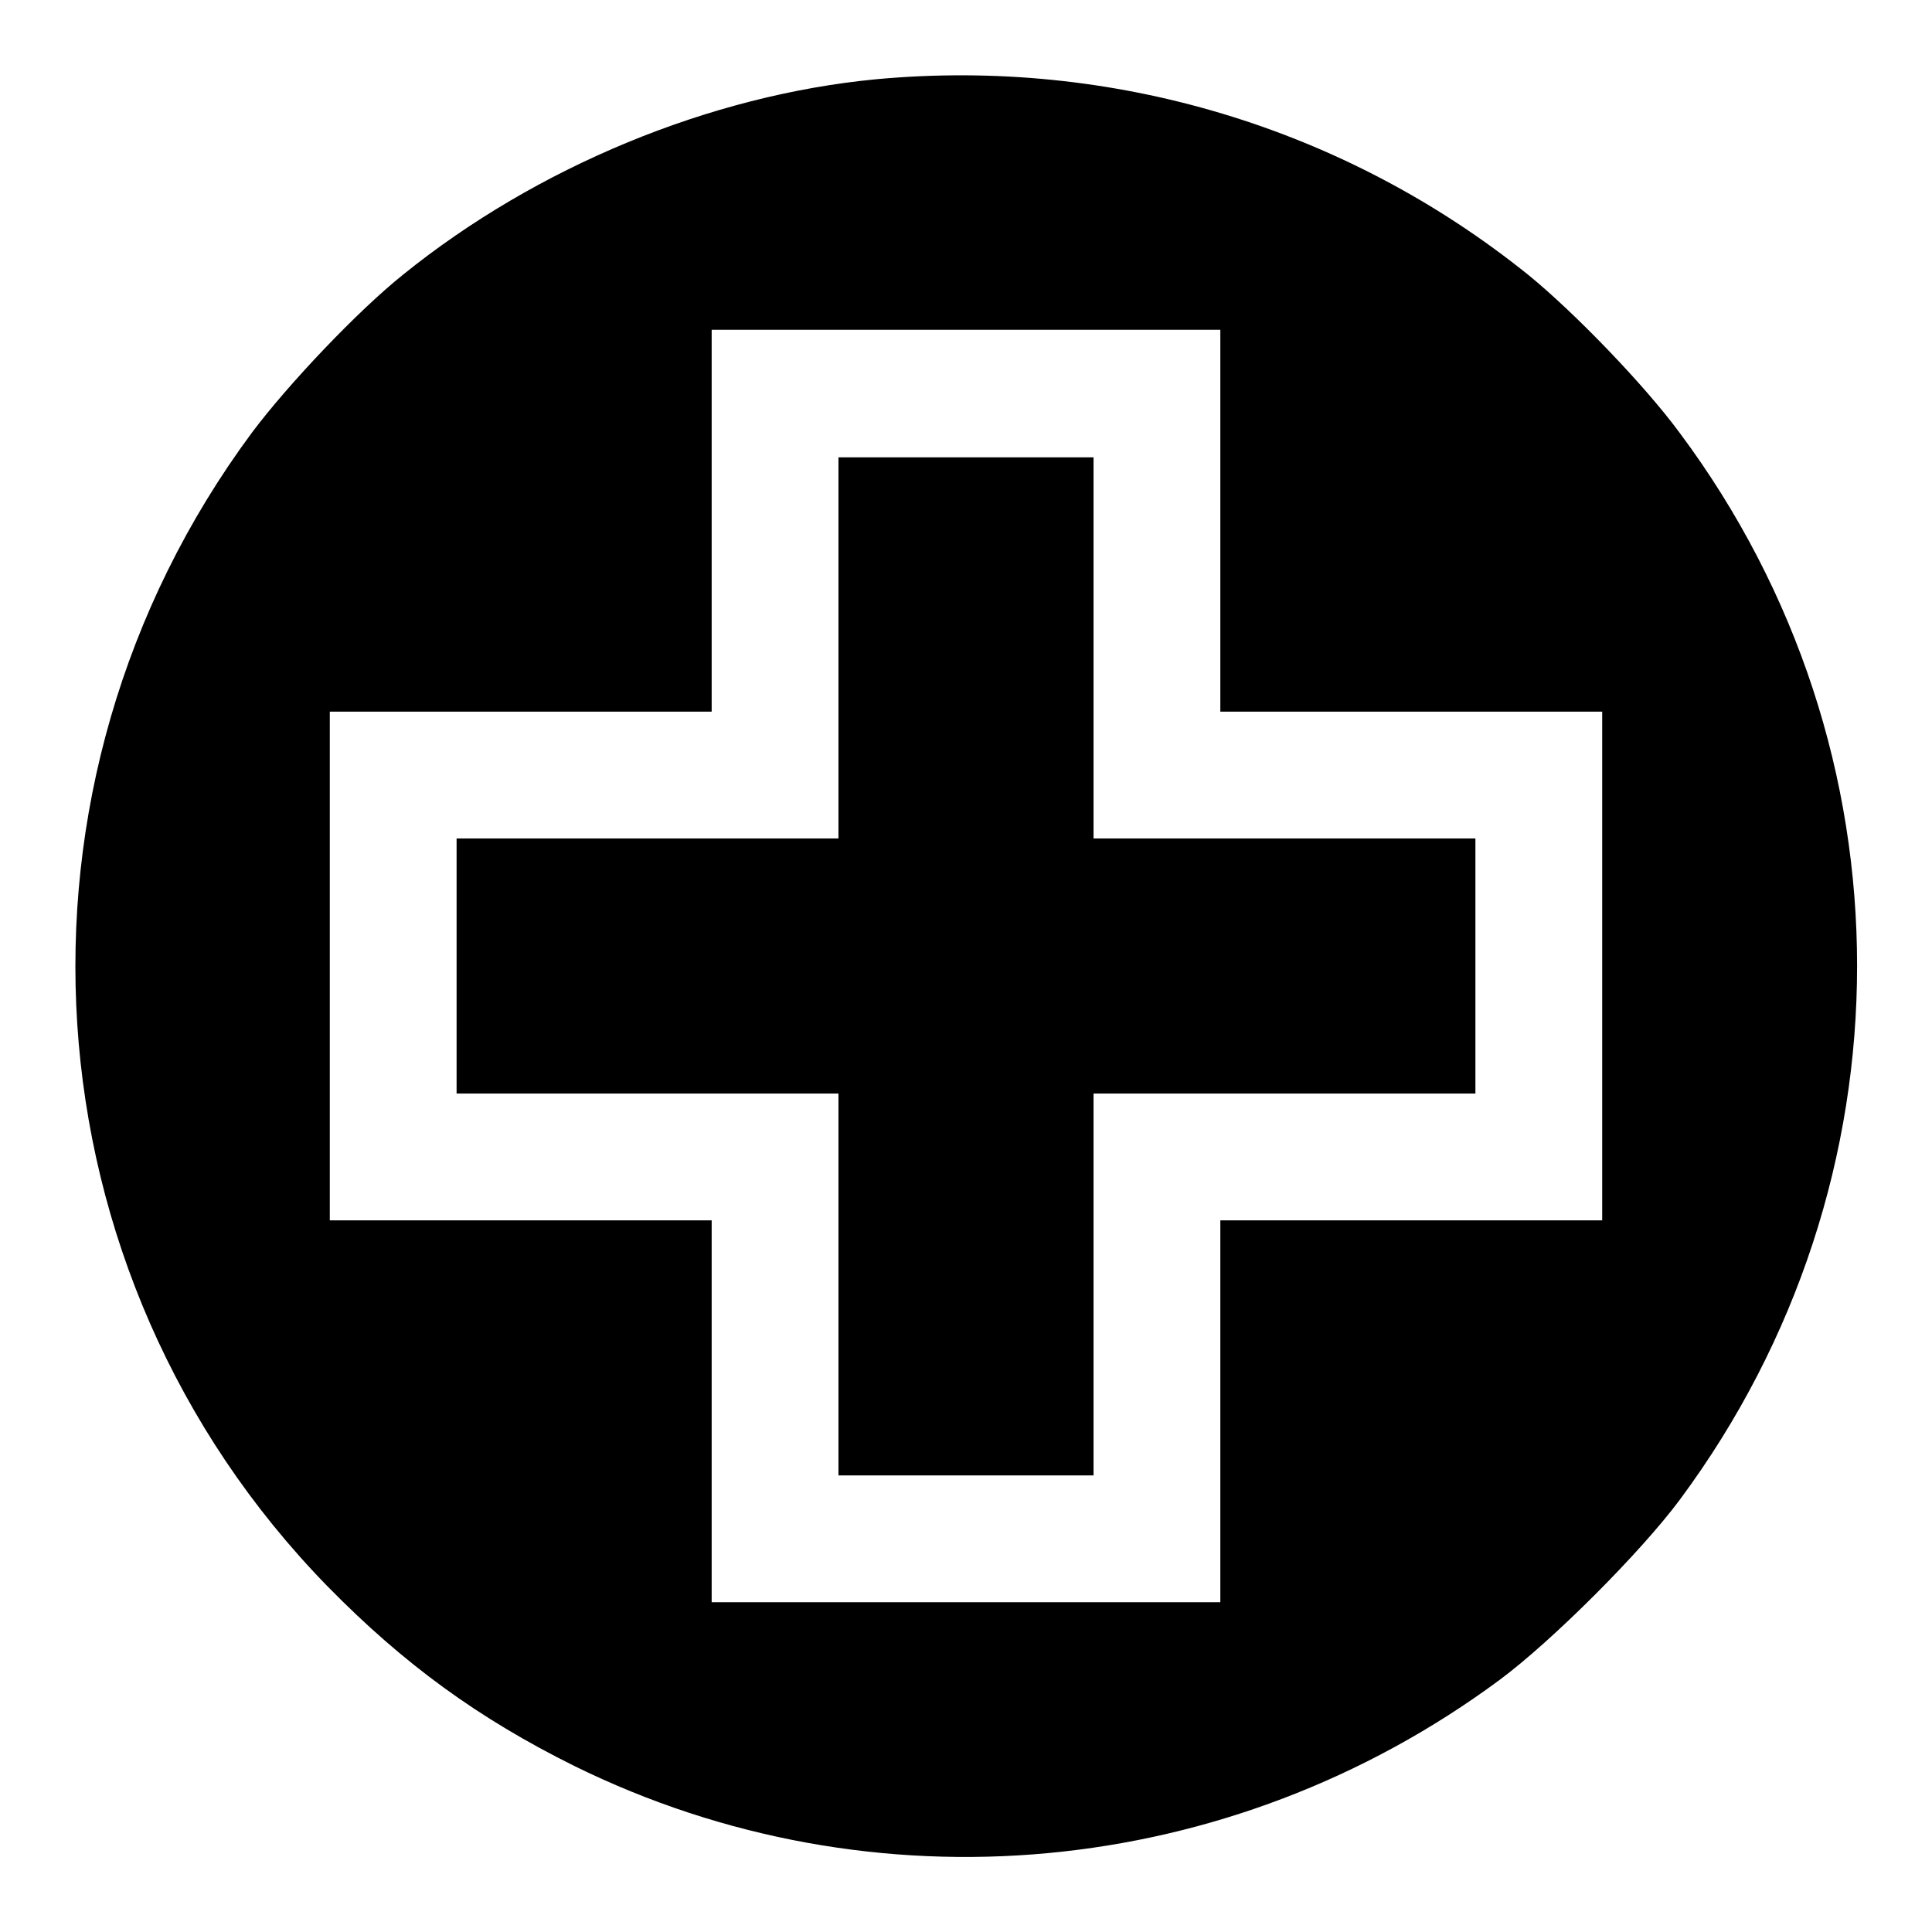
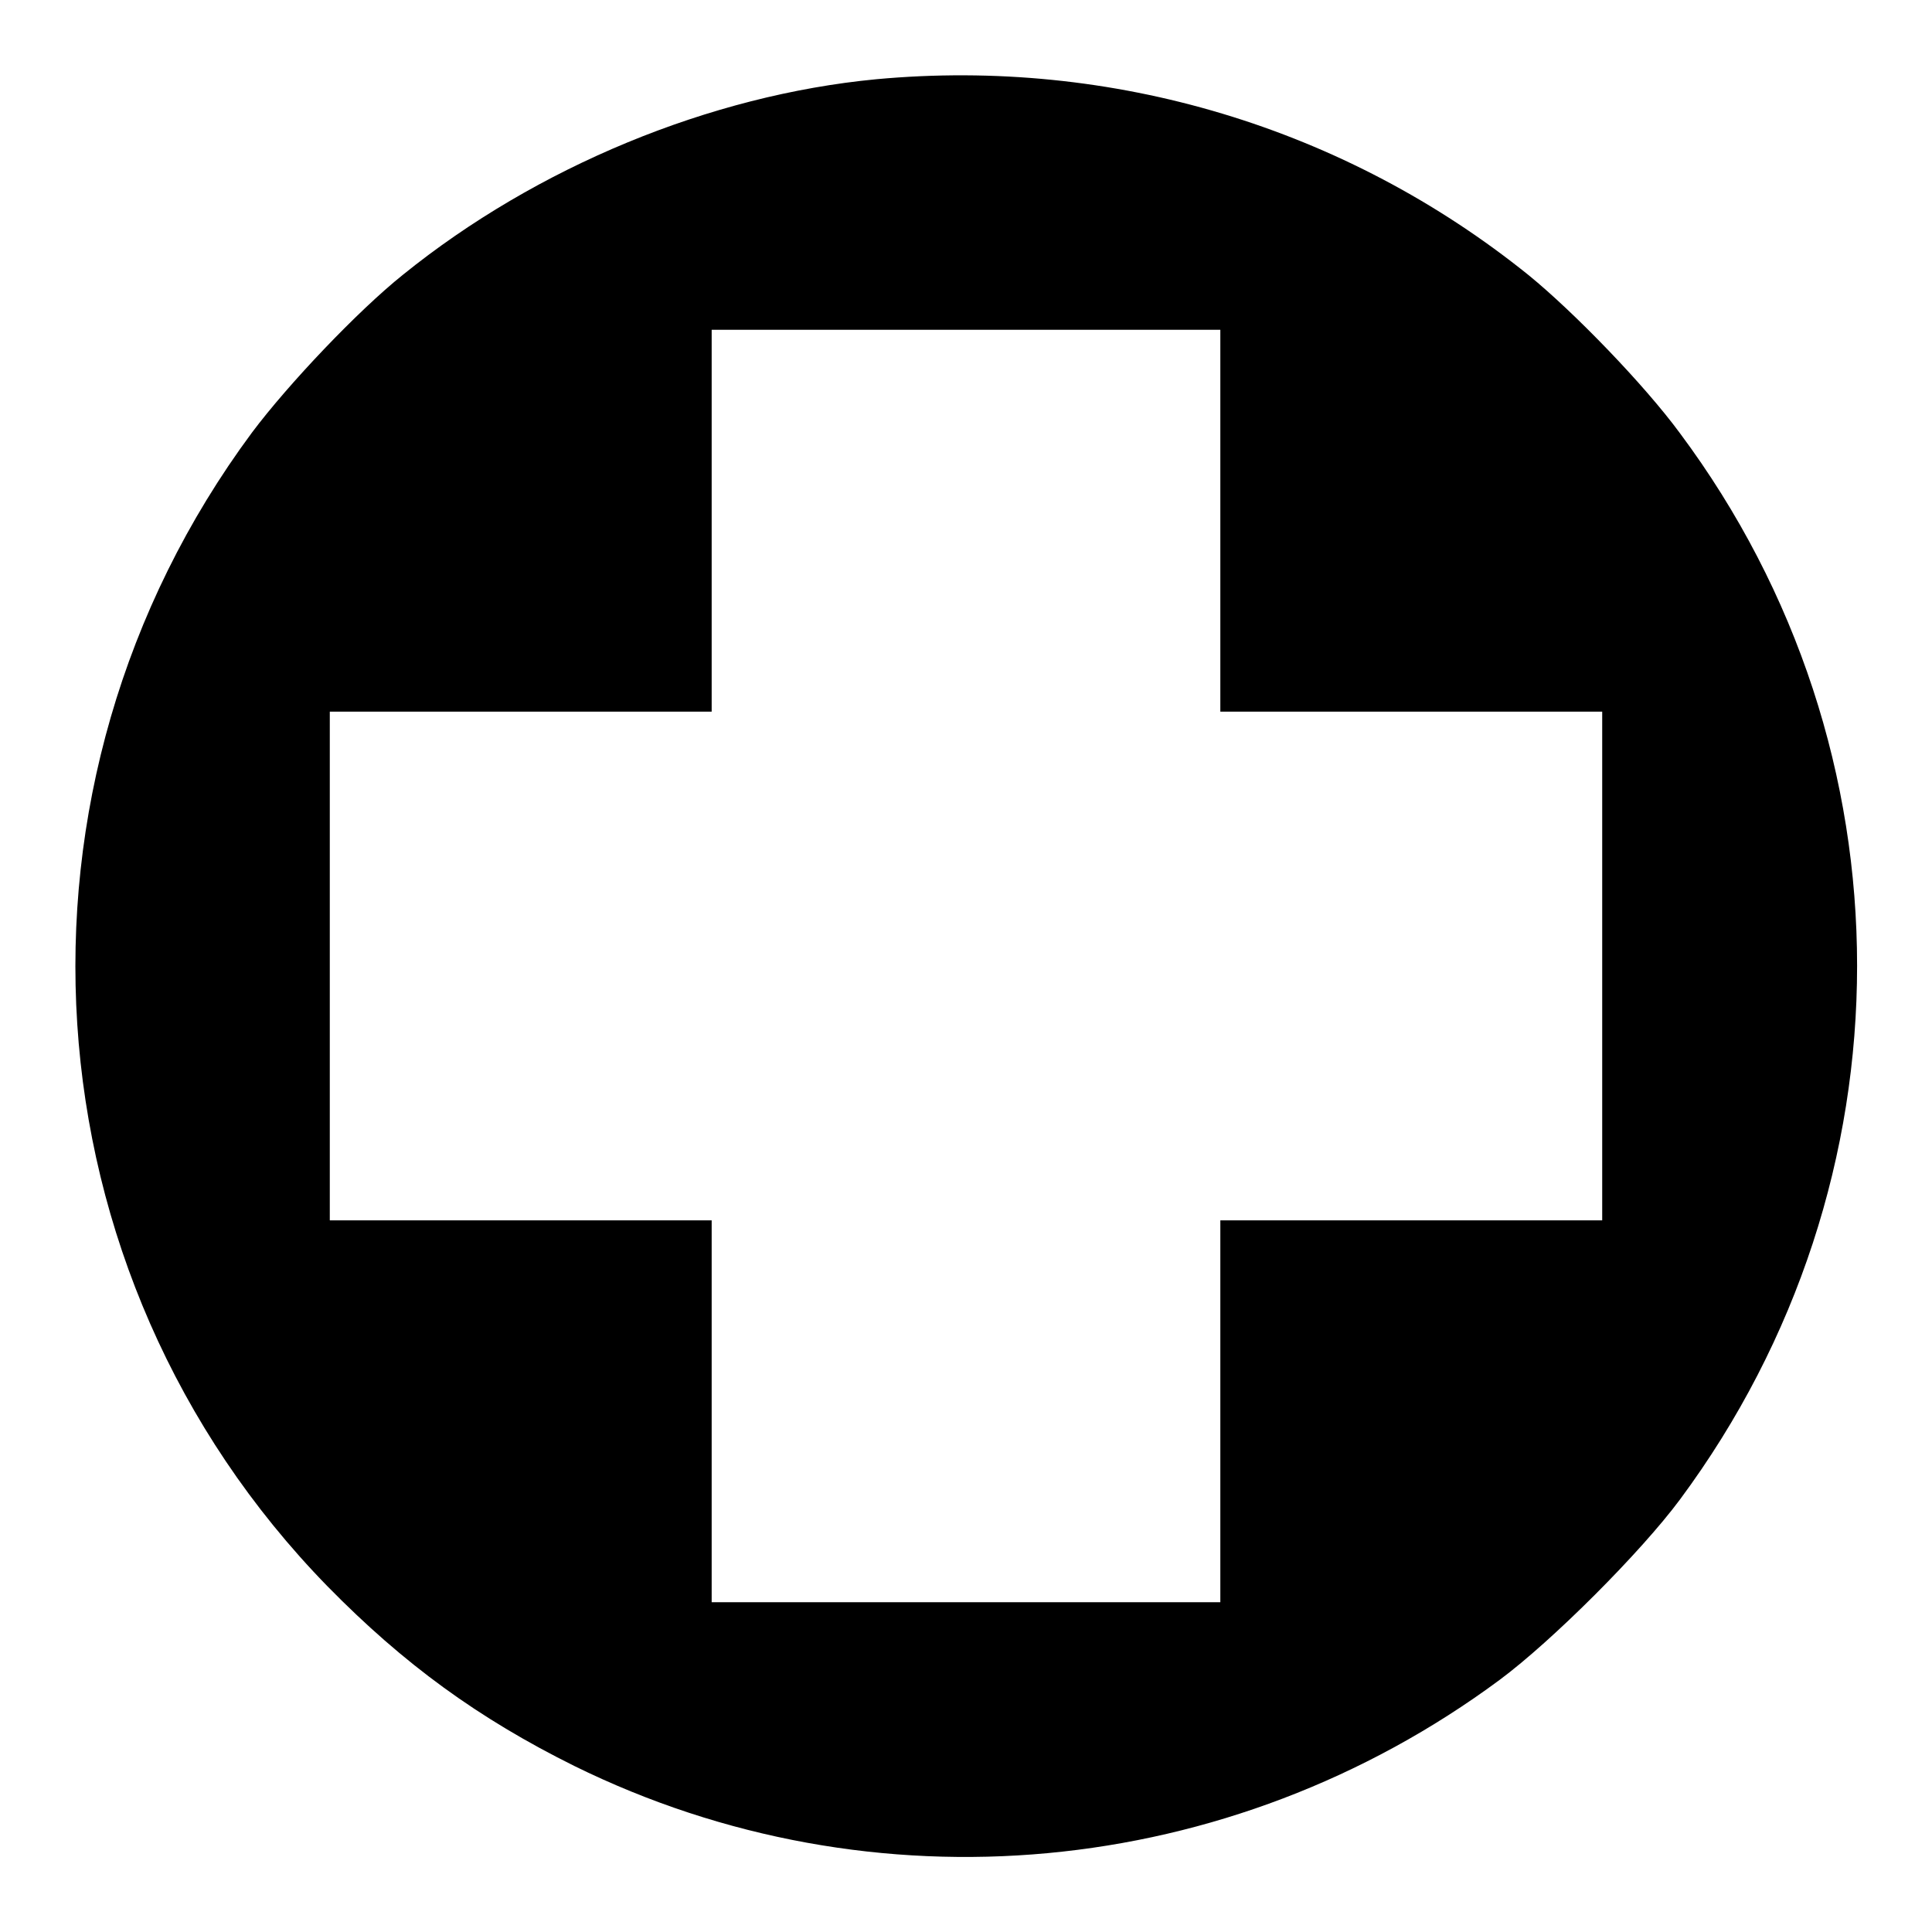
<svg xmlns="http://www.w3.org/2000/svg" version="1.1" x="0px" y="0px" viewBox="0 0 256 256" enable-background="new 0 0 256 256" xml:space="preserve">
  <g>
    <g>
      <g>
        <path fill="#000000" d="M116.1,10.5c-22,2.1-45,11.6-62.7,25.9c-6,4.8-15.2,14.5-20,20.9C-1.2,104,2.9,168.7,43.4,210.2c10.1,10.3,20,17.5,32.7,23.8c39.6,19.5,86.8,15.1,122.6-11.4c7-5.2,18.7-16.9,23.9-23.9c31.3-42.2,31.3-99.3,0-141.3c-4.7-6.4-14-16-20-20.9C178.3,16.9,147.4,7.6,116.1,10.5z M161.7,69v25.3H187h25.3V128v33.7H187h-25.3V187v25.3H128H94.3V187v-25.3H69H43.7V128V94.3H69h25.3V69V43.7H128h33.7V69z" />
-         <path fill="#000000" d="M111.1,85.8v25.3H85.8H60.5V128v16.9h25.3h25.3v25.3v25.3H128h16.9v-25.3v-25.3h25.3h25.3V128v-16.9h-25.3h-25.3V85.8V60.6H128h-16.9L111.1,85.8L111.1,85.8z" />
      </g>
    </g>
  </g>
</svg>